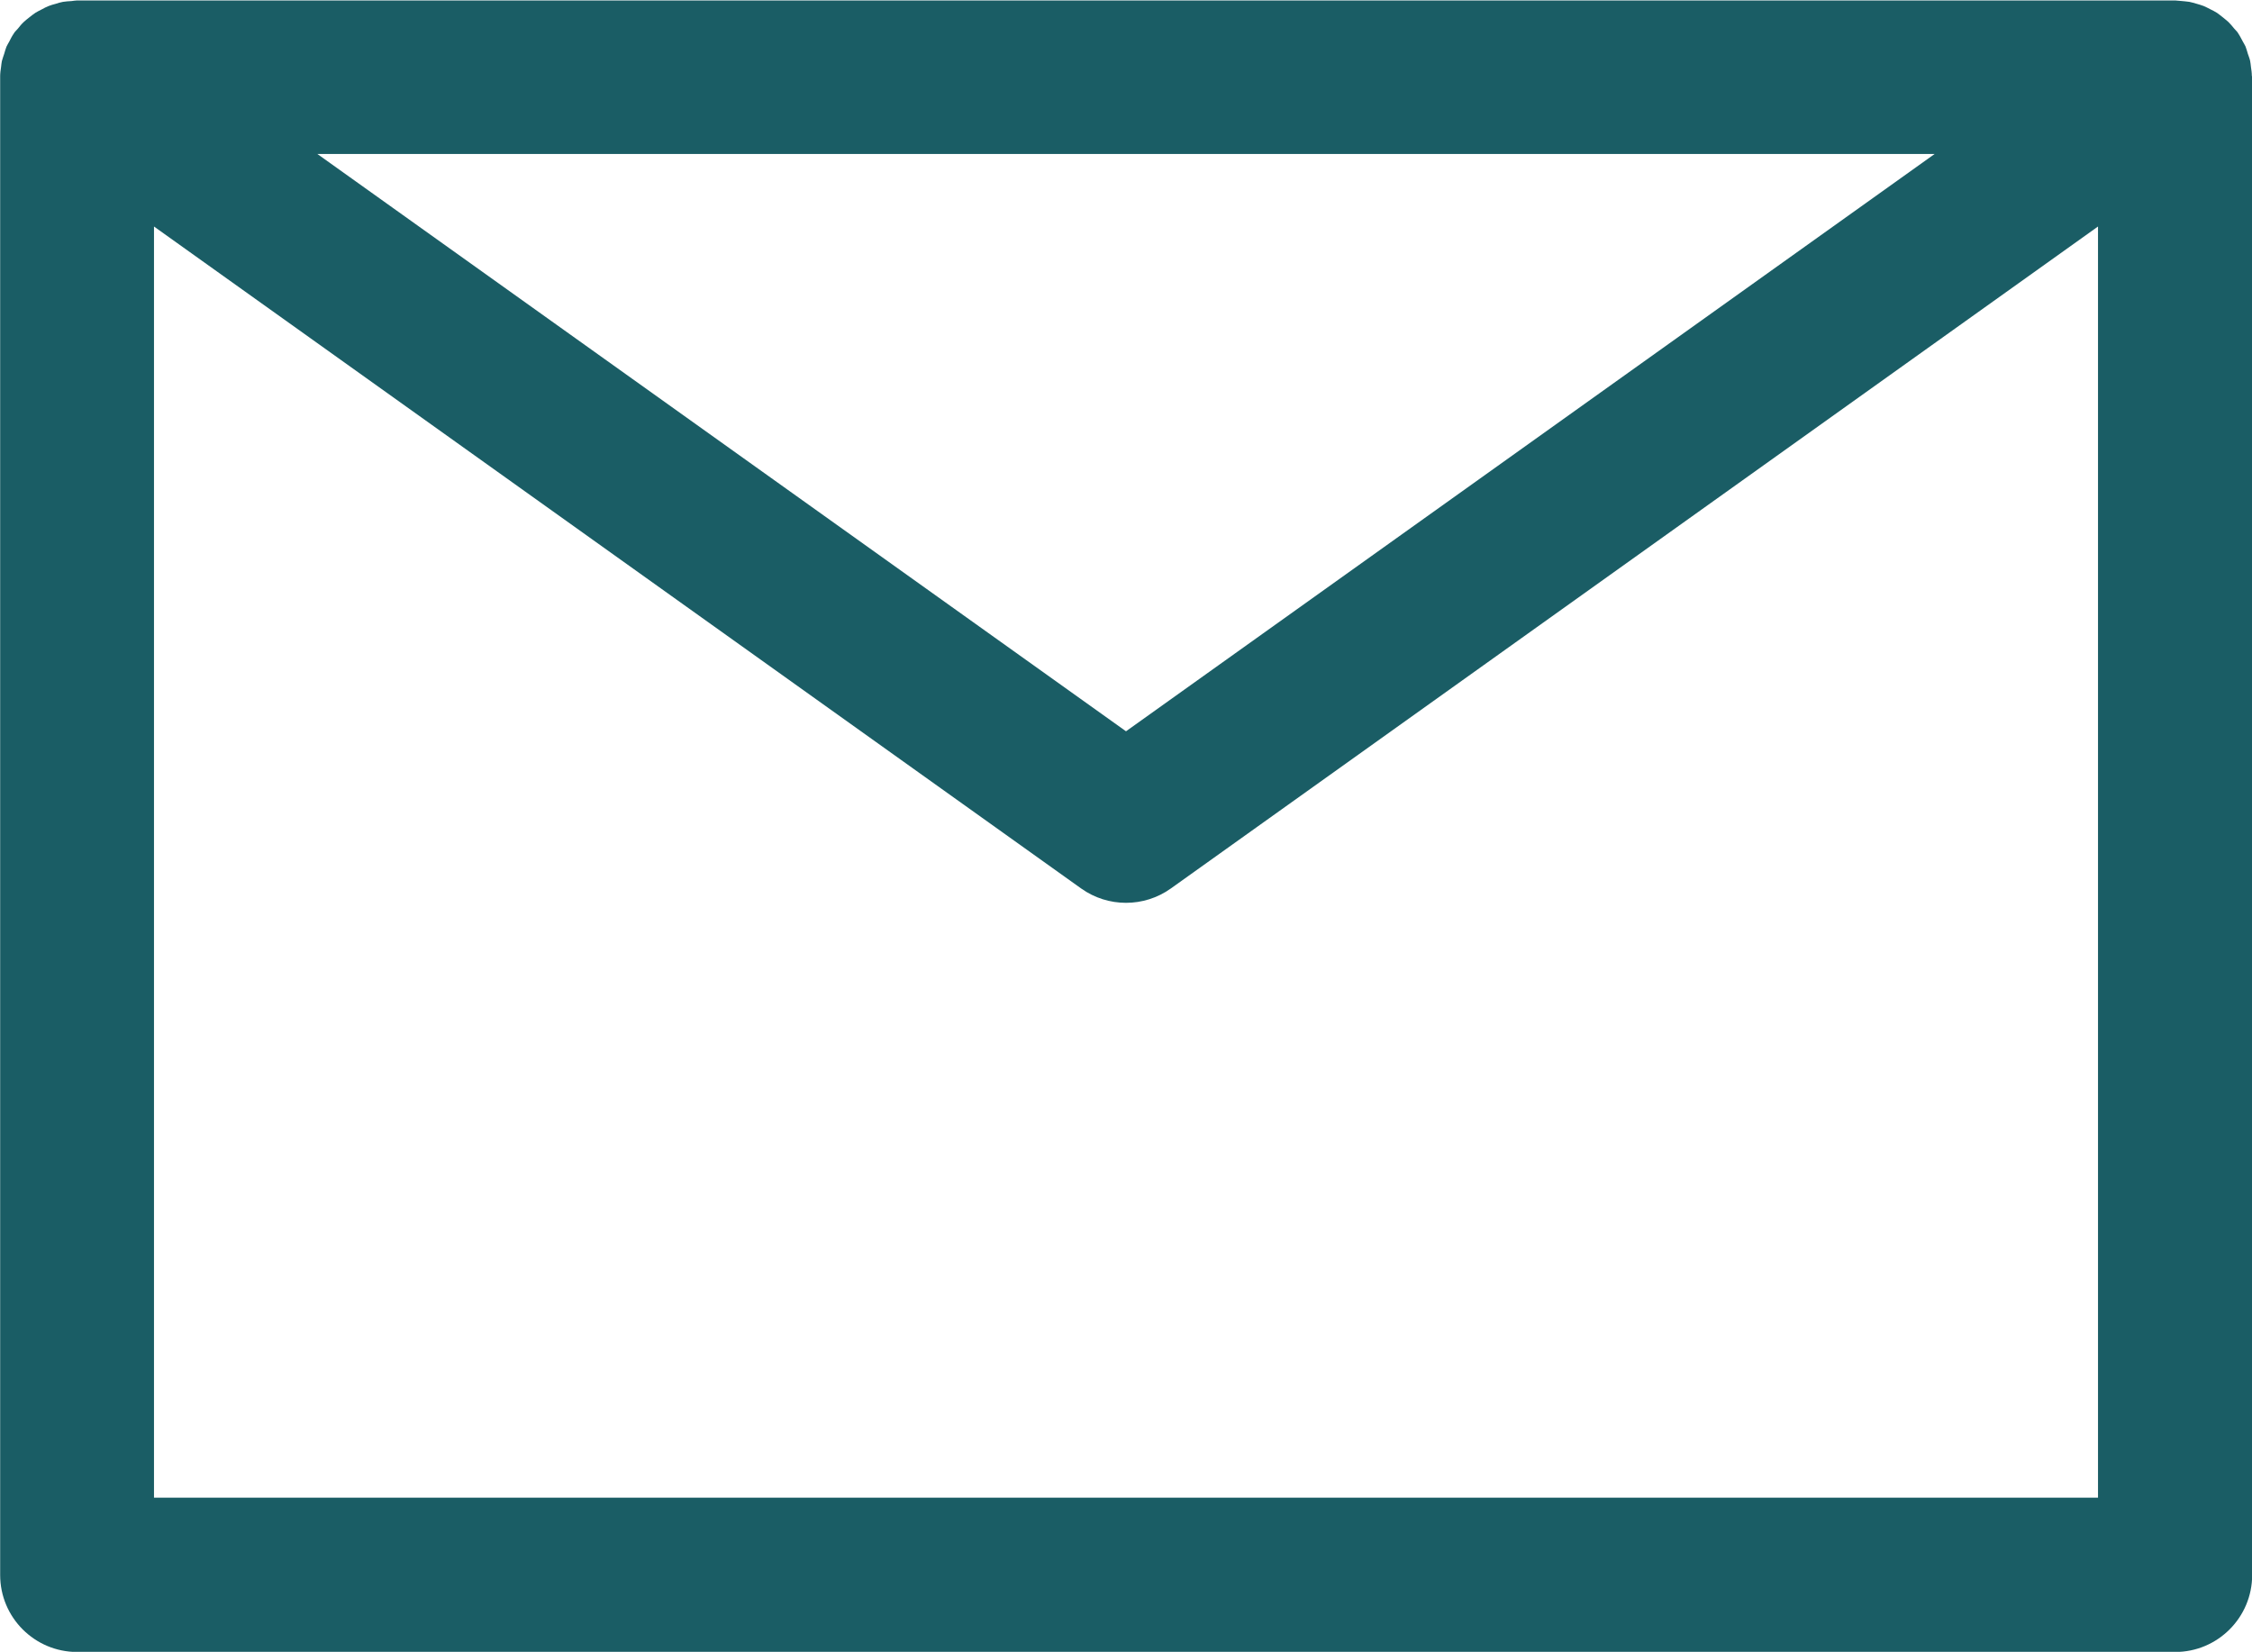
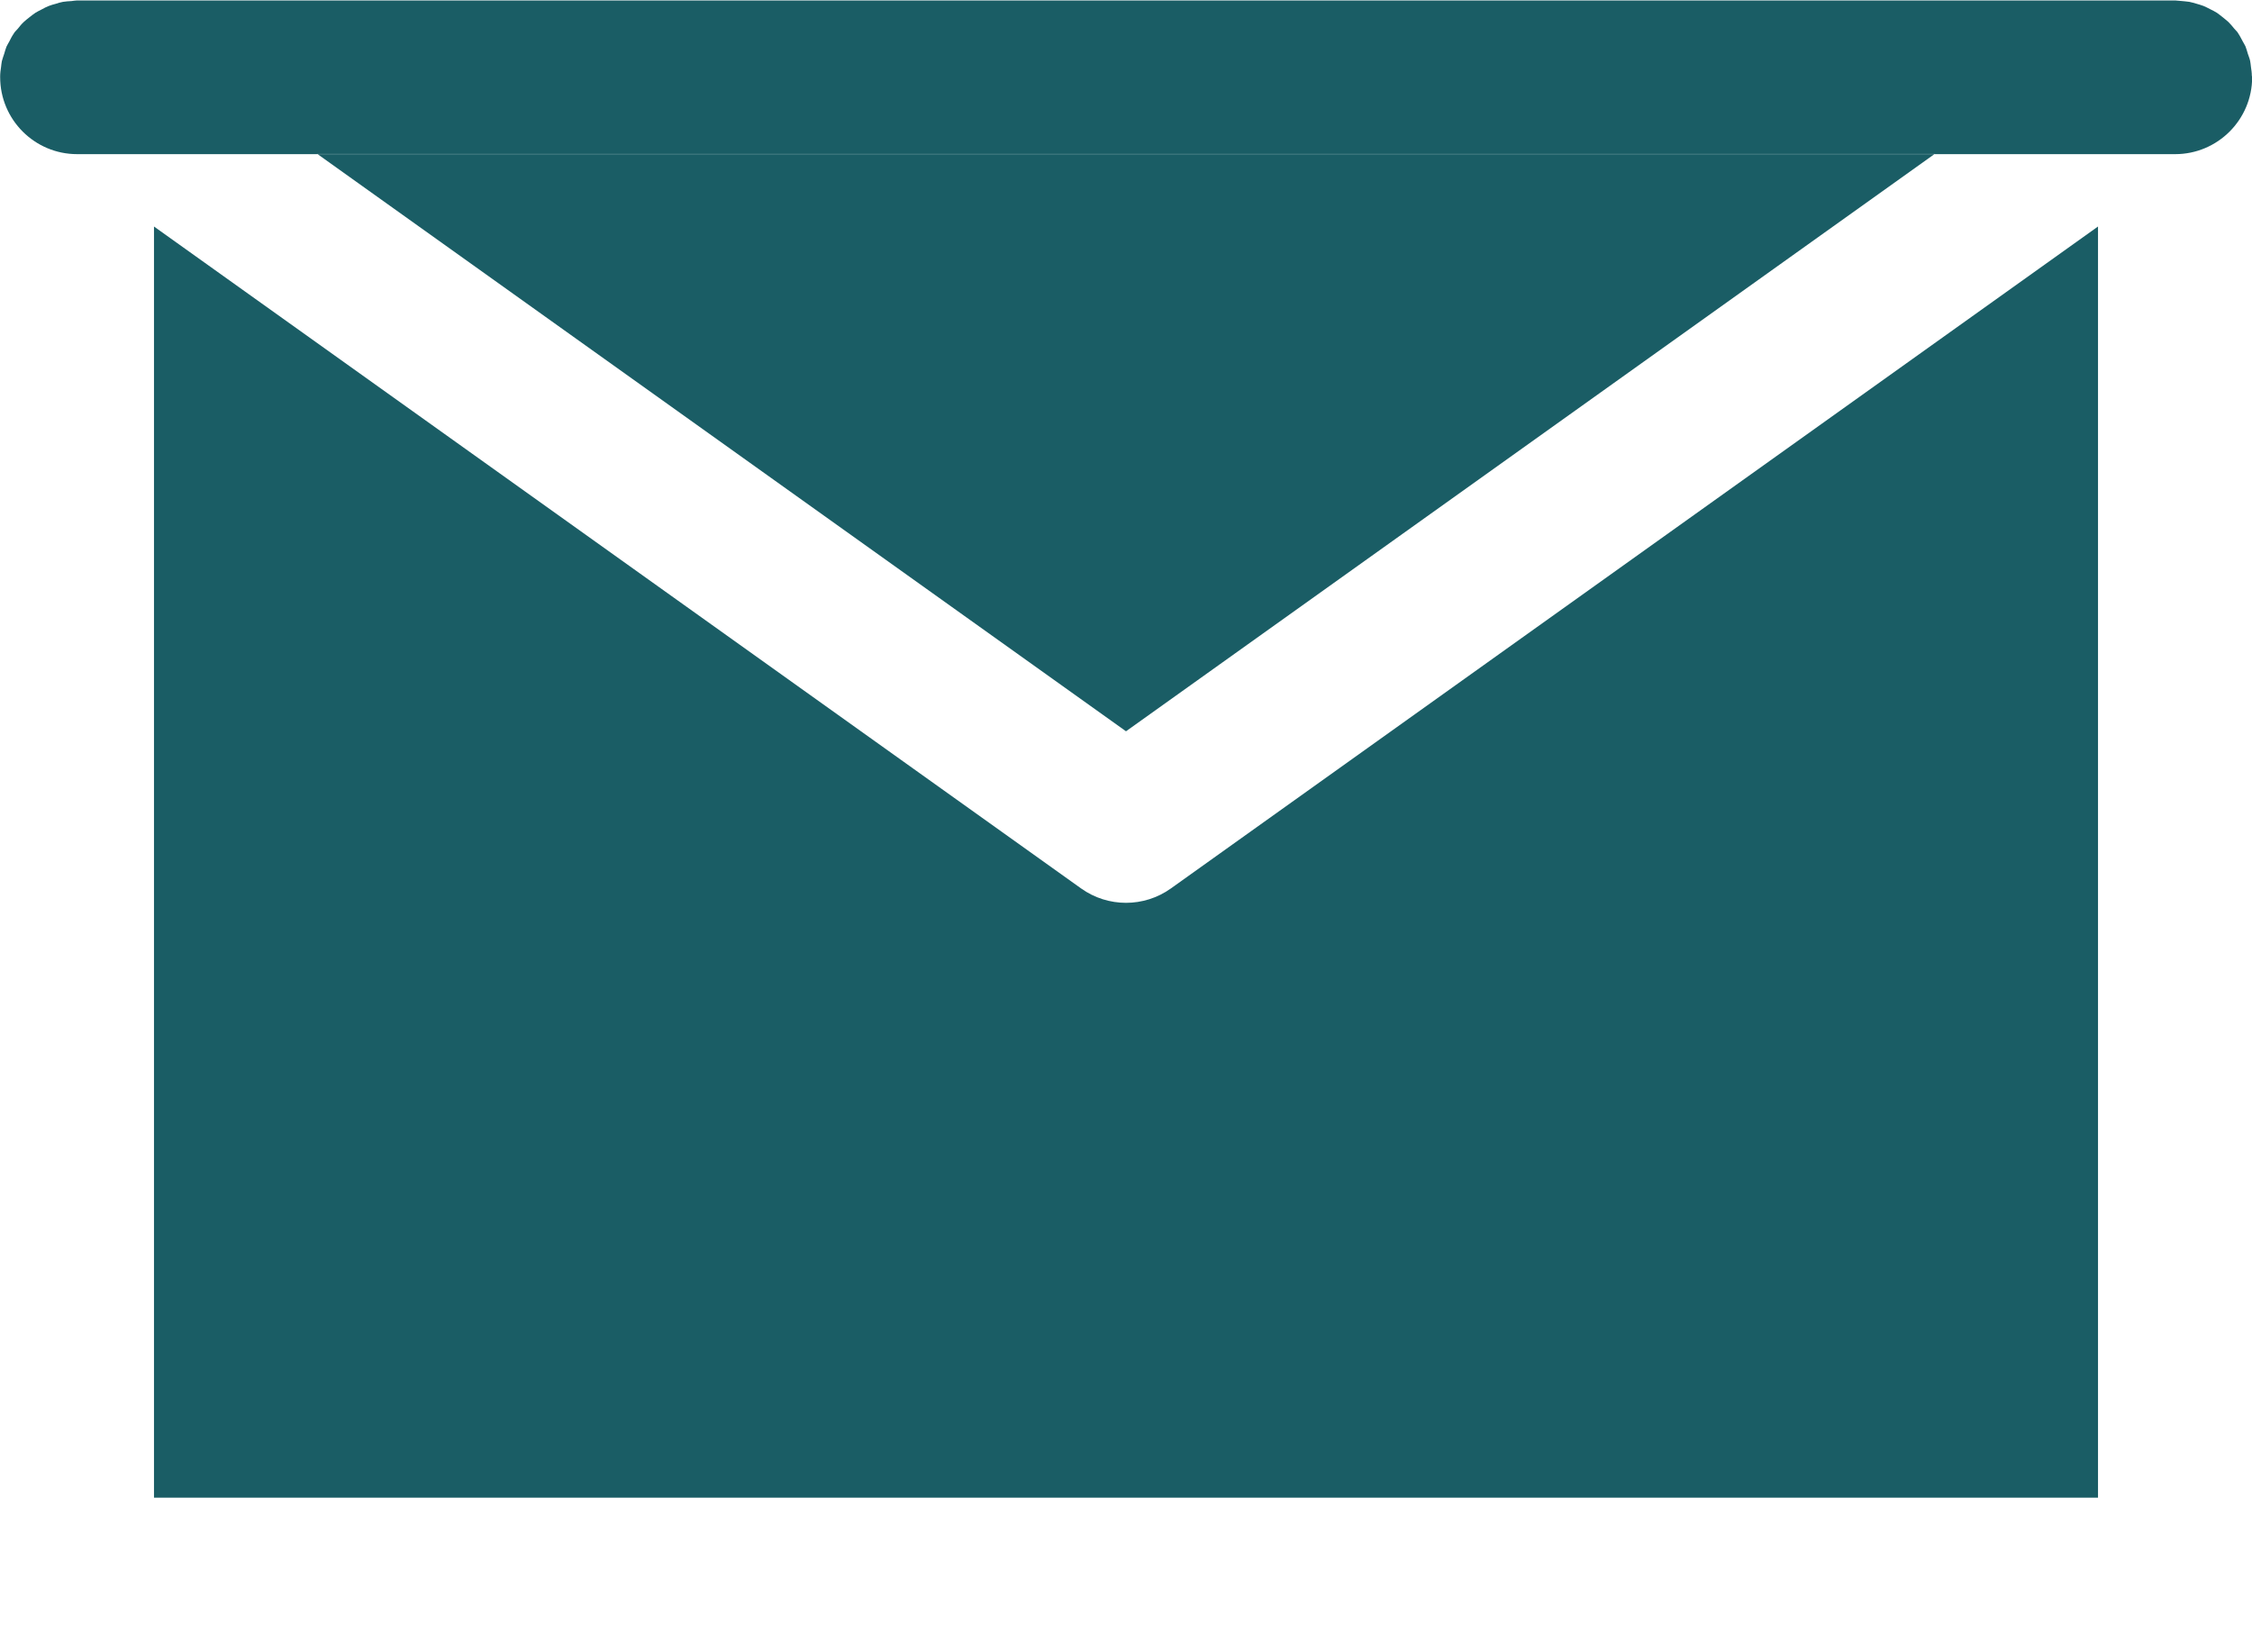
<svg xmlns="http://www.w3.org/2000/svg" id="Layer_2" data-name="Layer 2" viewBox="0 0 146.24 107.27">
  <defs>
    <style>
      .cls-1 {
        fill: #1a5d65;
      }
    </style>
  </defs>
  <g id="Layer_1-2" data-name="Layer 1">
-     <path class="cls-1" d="M146.23,4.94c0-.21-.03-.41-.06-.61-.02-.12-.02-.25-.05-.37-.03-.16-.1-.31-.15-.47-.05-.16-.09-.32-.15-.47-.05-.11-.12-.22-.18-.33-.1-.18-.19-.37-.3-.53-.01-.02-.02-.04-.03-.05-.07-.1-.16-.17-.23-.26-.12-.15-.24-.29-.37-.42-.12-.11-.25-.21-.37-.31-.13-.1-.25-.2-.38-.29-.14-.09-.29-.16-.43-.23-.14-.07-.28-.15-.43-.21-.15-.06-.31-.1-.47-.15-.15-.04-.3-.09-.46-.12-.19-.03-.38-.04-.57-.06-.12,0-.23-.03-.35-.03H5c-.12,0-.24.03-.36.04-.18.01-.37.02-.55.05-.17.03-.32.08-.48.13-.15.04-.3.08-.45.14-.16.06-.3.14-.45.22-.14.07-.28.14-.41.22-.14.09-.27.2-.4.3-.12.1-.25.19-.36.3-.14.13-.26.28-.38.43-.07.09-.16.16-.23.26-.01.02-.02.04-.03.05-.12.17-.21.35-.3.53-.06.11-.13.22-.18.33-.06.15-.1.31-.15.47-.05.16-.11.31-.15.47-.03.12-.03.25-.05.37-.03.2-.06.41-.06.61,0,.02,0,.04,0,.06v97.27c0,2.76,2.24,5,5,5h136.24c2.76,0,5-2.24,5-5V5s0-.04,0-.06ZM125.63,10l-52.51,37.49L20.61,10h105.02ZM10,97.27V14.71l60.21,42.99c.87.62,1.89.93,2.91.93s2.04-.31,2.91-.93l60.21-42.99v82.55H10Z" />
+     <path class="cls-1" d="M146.23,4.94c0-.21-.03-.41-.06-.61-.02-.12-.02-.25-.05-.37-.03-.16-.1-.31-.15-.47-.05-.16-.09-.32-.15-.47-.05-.11-.12-.22-.18-.33-.1-.18-.19-.37-.3-.53-.01-.02-.02-.04-.03-.05-.07-.1-.16-.17-.23-.26-.12-.15-.24-.29-.37-.42-.12-.11-.25-.21-.37-.31-.13-.1-.25-.2-.38-.29-.14-.09-.29-.16-.43-.23-.14-.07-.28-.15-.43-.21-.15-.06-.31-.1-.47-.15-.15-.04-.3-.09-.46-.12-.19-.03-.38-.04-.57-.06-.12,0-.23-.03-.35-.03H5c-.12,0-.24.03-.36.04-.18.01-.37.02-.55.05-.17.03-.32.08-.48.13-.15.04-.3.08-.45.14-.16.06-.3.14-.45.22-.14.07-.28.14-.41.22-.14.09-.27.2-.4.3-.12.1-.25.19-.36.3-.14.13-.26.28-.38.43-.07.09-.16.16-.23.26-.01.02-.02.04-.03.05-.12.17-.21.35-.3.53-.06.11-.13.22-.18.33-.06.15-.1.31-.15.47-.05.16-.11.31-.15.47-.03.12-.03.25-.05.37-.03.2-.06.41-.06.61,0,.02,0,.04,0,.06c0,2.76,2.24,5,5,5h136.24c2.76,0,5-2.24,5-5V5s0-.04,0-.06ZM125.63,10l-52.51,37.49L20.61,10h105.02ZM10,97.27V14.71l60.21,42.99c.87.62,1.89.93,2.91.93s2.04-.31,2.91-.93l60.21-42.99v82.55H10Z" />
  </g>
</svg>